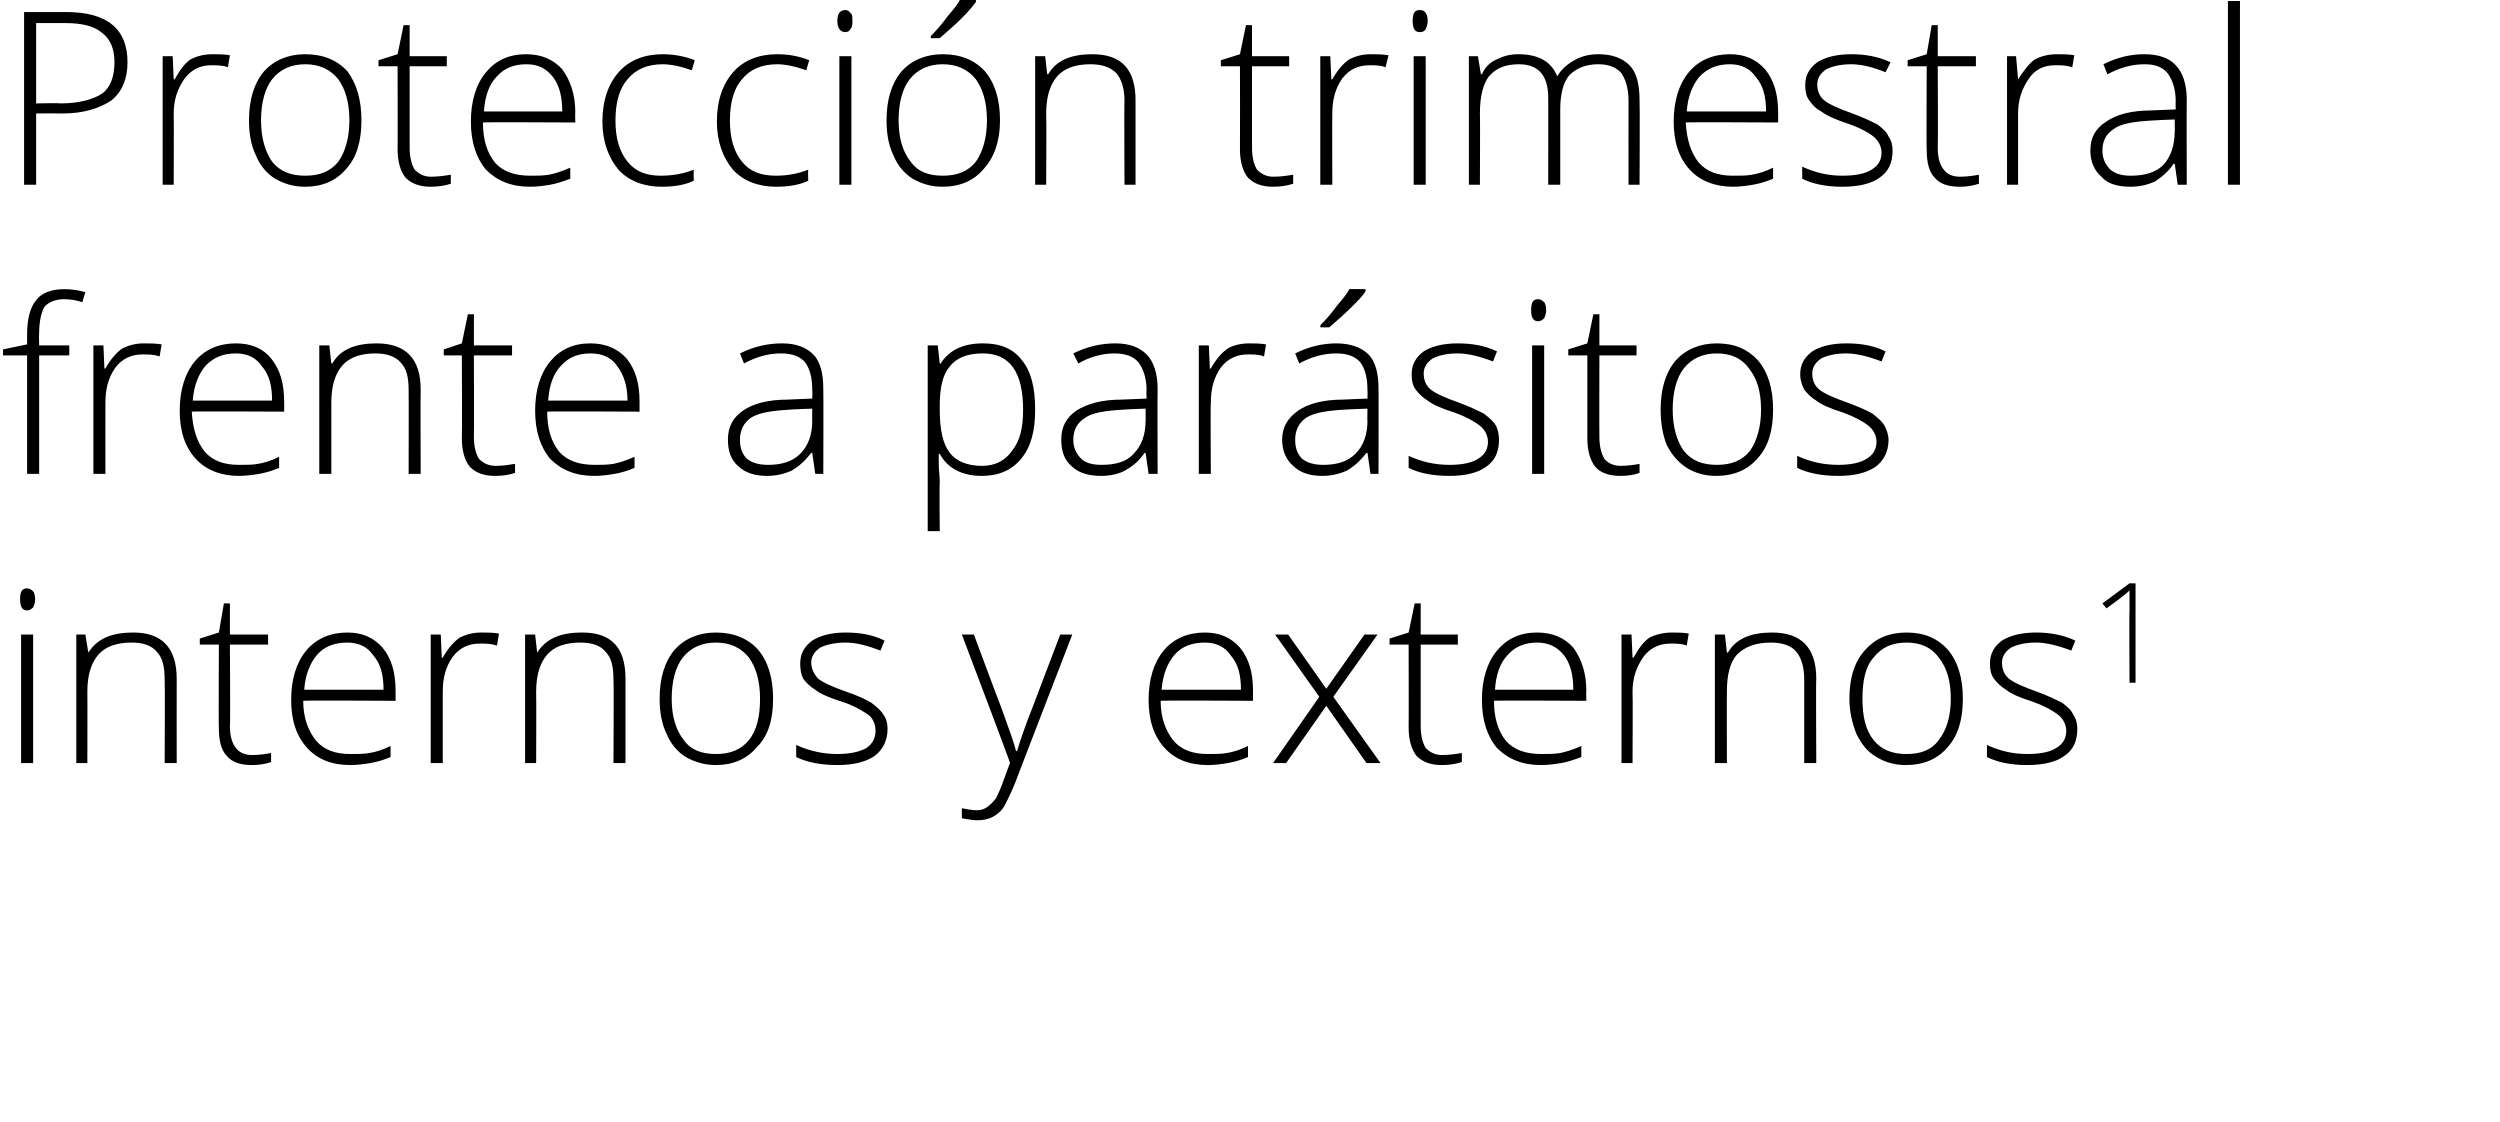
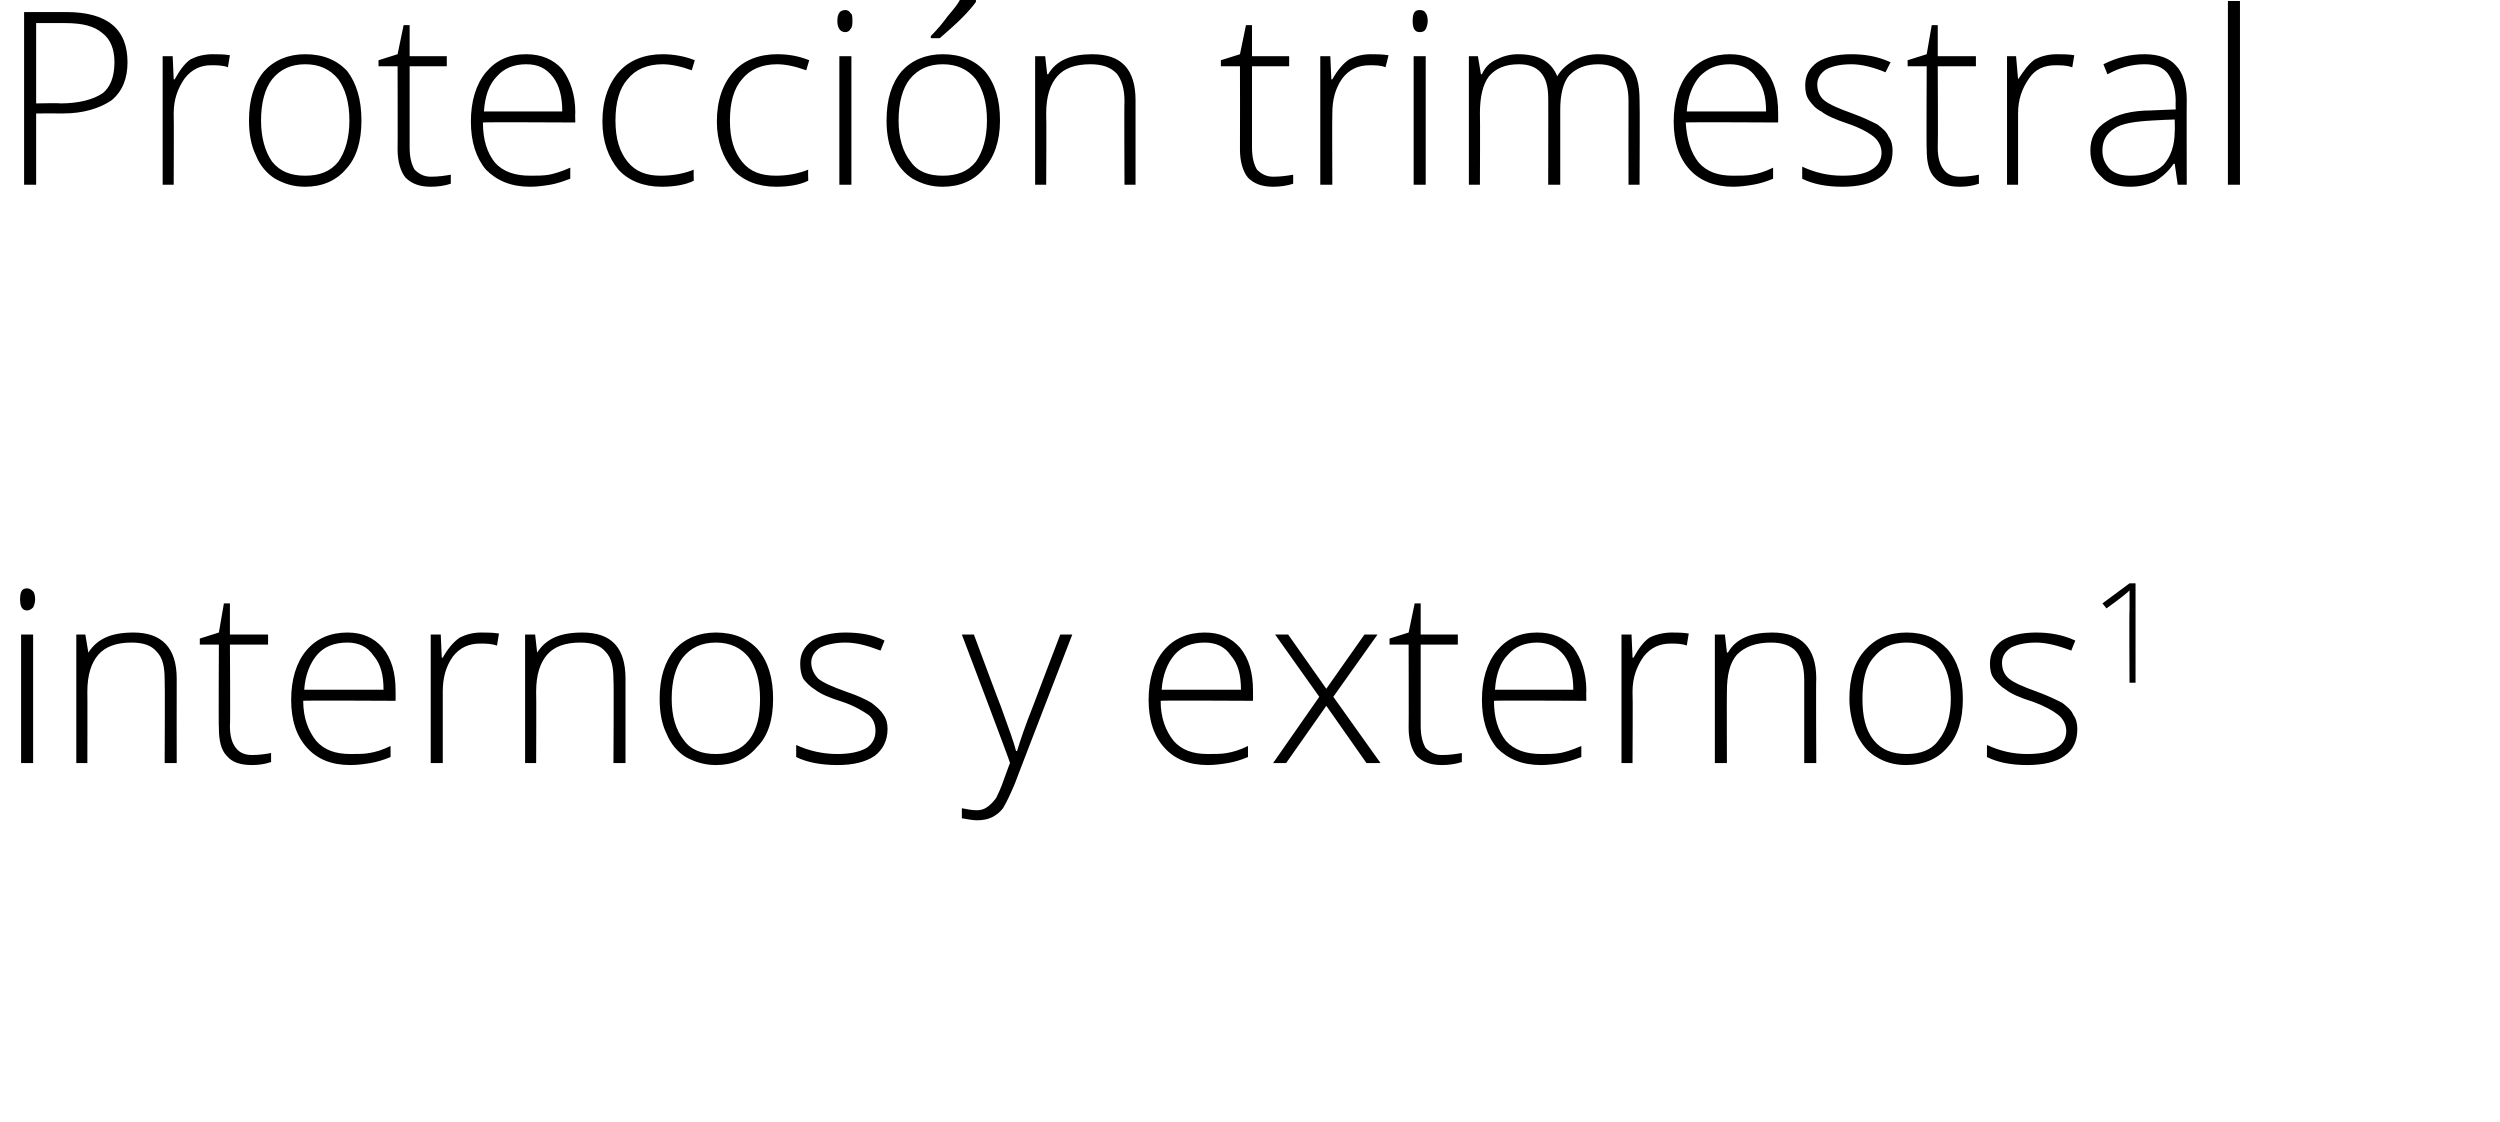
<svg xmlns="http://www.w3.org/2000/svg" version="1.1" width="249px" height="111.8px" viewBox="0 0 249 111.8">
  <desc>Protecci n trimestral frente a par sitos internos y externos1</desc>
  <defs />
  <g id="Polygon34849">
    <path d="M 3.3 76 L 2.1 76 L 2.1 63.2 L 3.3 63.2 L 3.3 76 Z M 2.7 60.8 C 2.2 60.8 2 60.4 2 59.7 C 2 58.9 2.2 58.6 2.7 58.6 C 2.9 58.6 3.1 58.7 3.3 58.9 C 3.4 59 3.5 59.3 3.5 59.7 C 3.5 60 3.4 60.3 3.3 60.5 C 3.1 60.7 2.9 60.8 2.7 60.8 C 2.7 60.8 2.7 60.8 2.7 60.8 Z M 16.4 76 C 16.4 76 16.44 67.7 16.4 67.7 C 16.4 66.4 16.2 65.5 15.6 64.9 C 15.1 64.3 14.3 64 13.1 64 C 11.6 64 10.5 64.4 9.8 65.2 C 9.1 66 8.7 67.2 8.7 68.9 C 8.72 68.93 8.7 76 8.7 76 L 7.6 76 L 7.6 63.2 L 8.5 63.2 L 8.8 65 C 8.8 65 8.84 64.97 8.8 65 C 9.7 63.6 11.1 63 13.3 63 C 16.1 63 17.6 64.5 17.6 67.6 C 17.59 67.63 17.6 76 17.6 76 L 16.4 76 Z M 25.1 75.2 C 25.8 75.2 26.5 75.1 27 75 C 27 75 27 75.9 27 75.9 C 26.4 76.1 25.8 76.2 25.1 76.2 C 23.9 76.2 23.1 75.9 22.6 75.3 C 22 74.7 21.8 73.7 21.8 72.5 C 21.76 72.46 21.8 64.2 21.8 64.2 L 19.9 64.2 L 19.9 63.6 L 21.8 63 L 22.3 60.1 L 22.9 60.1 L 22.9 63.2 L 26.7 63.2 L 26.7 64.2 L 22.9 64.2 C 22.9 64.2 22.95 72.3 22.9 72.3 C 22.9 73.3 23.1 74 23.5 74.5 C 23.8 74.9 24.3 75.2 25.1 75.2 Z M 34.9 76.2 C 33 76.2 31.6 75.6 30.6 74.5 C 29.5 73.3 29 71.7 29 69.7 C 29 67.7 29.5 66 30.5 64.8 C 31.5 63.6 32.9 63 34.6 63 C 36.1 63 37.2 63.5 38.1 64.5 C 39 65.6 39.4 67 39.4 68.8 C 39.41 68.81 39.4 69.8 39.4 69.8 C 39.4 69.8 30.23 69.75 30.2 69.8 C 30.2 71.5 30.7 72.8 31.5 73.8 C 32.3 74.7 33.4 75.1 34.9 75.1 C 35.6 75.1 36.3 75.1 36.8 75 C 37.4 74.9 38.1 74.7 38.9 74.3 C 38.9 74.3 38.9 75.4 38.9 75.4 C 38.2 75.7 37.5 75.9 36.9 76 C 36.3 76.1 35.6 76.2 34.9 76.2 Z M 34.6 64 C 33.3 64 32.3 64.4 31.6 65.2 C 30.9 66 30.4 67.2 30.3 68.7 C 30.3 68.7 38.2 68.7 38.2 68.7 C 38.2 67.2 37.9 66.1 37.2 65.3 C 36.6 64.4 35.7 64 34.6 64 Z M 47.9 63 C 48.5 63 49.1 63 49.7 63.1 C 49.7 63.1 49.5 64.3 49.5 64.3 C 48.9 64.1 48.4 64.1 47.8 64.1 C 46.7 64.1 45.8 64.5 45.1 65.4 C 44.4 66.4 44.1 67.5 44.1 68.9 C 44.09 68.93 44.1 76 44.1 76 L 42.9 76 L 42.9 63.2 L 43.9 63.2 L 44 65.5 C 44 65.5 44.11 65.52 44.1 65.5 C 44.6 64.6 45.2 63.9 45.8 63.5 C 46.4 63.2 47.1 63 47.9 63 Z M 61.1 76 C 61.1 76 61.15 67.7 61.1 67.7 C 61.1 66.4 60.9 65.5 60.3 64.9 C 59.8 64.3 59 64 57.8 64 C 56.3 64 55.2 64.4 54.5 65.2 C 53.8 66 53.4 67.2 53.4 68.9 C 53.43 68.93 53.4 76 53.4 76 L 52.3 76 L 52.3 63.2 L 53.3 63.2 L 53.5 65 C 53.5 65 53.54 64.97 53.5 65 C 54.4 63.6 55.8 63 58 63 C 60.9 63 62.3 64.5 62.3 67.6 C 62.3 67.63 62.3 76 62.3 76 L 61.1 76 Z M 77 69.6 C 77 71.7 76.5 73.3 75.4 74.4 C 74.4 75.6 73 76.2 71.3 76.2 C 70.2 76.2 69.2 75.9 68.3 75.4 C 67.5 74.9 66.8 74.1 66.4 73.1 C 65.9 72.1 65.7 70.9 65.7 69.6 C 65.7 67.5 66.2 65.9 67.2 64.7 C 68.2 63.6 69.6 63 71.3 63 C 73.1 63 74.5 63.6 75.5 64.7 C 76.5 65.9 77 67.5 77 69.6 Z M 66.9 69.6 C 66.9 71.3 67.3 72.7 68.1 73.7 C 68.8 74.7 69.9 75.1 71.3 75.1 C 72.7 75.1 73.8 74.7 74.6 73.7 C 75.4 72.7 75.7 71.3 75.7 69.6 C 75.7 67.8 75.3 66.5 74.6 65.5 C 73.8 64.5 72.7 64 71.3 64 C 69.9 64 68.8 64.5 68 65.5 C 67.3 66.4 66.9 67.8 66.9 69.6 Z M 88.4 72.6 C 88.4 73.8 87.9 74.7 87.1 75.3 C 86.2 75.9 85 76.2 83.4 76.2 C 81.7 76.2 80.3 75.9 79.3 75.4 C 79.3 75.4 79.3 74.2 79.3 74.2 C 80.6 74.8 82 75.1 83.4 75.1 C 84.6 75.1 85.6 74.9 86.3 74.5 C 86.9 74.1 87.2 73.5 87.2 72.8 C 87.2 72.2 87 71.6 86.5 71.2 C 85.9 70.8 85.1 70.3 83.9 69.9 C 82.6 69.5 81.7 69.1 81.2 68.7 C 80.7 68.4 80.3 68 80 67.6 C 79.8 67.2 79.7 66.7 79.7 66.1 C 79.7 65.1 80.1 64.4 80.9 63.8 C 81.7 63.3 82.8 63 84.2 63 C 85.6 63 86.9 63.2 88.1 63.8 C 88.1 63.8 87.7 64.8 87.7 64.8 C 86.4 64.3 85.3 64 84.2 64 C 83.2 64 82.3 64.2 81.7 64.5 C 81.1 64.9 80.8 65.4 80.8 66 C 80.8 66.6 81.1 67.2 81.5 67.6 C 82 68 82.9 68.4 84.3 68.9 C 85.5 69.3 86.3 69.7 86.8 70 C 87.3 70.4 87.7 70.7 88 71.2 C 88.3 71.6 88.4 72.1 88.4 72.6 Z M 95.8 63.2 L 97 63.2 C 97 63.2 99.66 70.37 99.7 70.4 C 100.5 72.6 101 74 101.2 74.8 C 101.2 74.8 101.3 74.8 101.3 74.8 C 101.6 73.8 102.1 72.3 102.9 70.3 C 102.89 70.3 105.6 63.2 105.6 63.2 L 106.8 63.2 C 106.8 63.2 101.07 78.03 101.1 78 C 100.6 79.2 100.2 80 99.9 80.5 C 99.6 80.9 99.2 81.2 98.8 81.4 C 98.4 81.6 97.9 81.7 97.3 81.7 C 96.9 81.7 96.4 81.6 95.8 81.5 C 95.8 81.5 95.8 80.5 95.8 80.5 C 96.3 80.6 96.8 80.7 97.3 80.7 C 97.7 80.7 98 80.6 98.3 80.4 C 98.6 80.2 98.9 79.9 99.2 79.5 C 99.4 79.1 99.7 78.5 100 77.6 C 100.3 76.8 100.5 76.2 100.6 76 C 100.64 75.96 95.8 63.2 95.8 63.2 Z M 120.3 76.2 C 118.4 76.2 117 75.6 116 74.5 C 114.9 73.3 114.4 71.7 114.4 69.7 C 114.4 67.7 114.9 66 115.9 64.8 C 116.9 63.6 118.3 63 120 63 C 121.5 63 122.6 63.5 123.5 64.5 C 124.4 65.6 124.8 67 124.8 68.8 C 124.8 68.81 124.8 69.8 124.8 69.8 C 124.8 69.8 115.63 69.75 115.6 69.8 C 115.6 71.5 116.1 72.8 116.9 73.8 C 117.7 74.7 118.8 75.1 120.3 75.1 C 121 75.1 121.7 75.1 122.2 75 C 122.8 74.9 123.5 74.7 124.3 74.3 C 124.3 74.3 124.3 75.4 124.3 75.4 C 123.6 75.7 122.9 75.9 122.3 76 C 121.7 76.1 121 76.2 120.3 76.2 Z M 120 64 C 118.7 64 117.7 64.4 117 65.2 C 116.3 66 115.8 67.2 115.7 68.7 C 115.7 68.7 123.6 68.7 123.6 68.7 C 123.6 67.2 123.3 66.1 122.6 65.3 C 122 64.4 121.1 64 120 64 Z M 131.4 69.4 L 127 63.2 L 128.3 63.2 L 132.1 68.6 L 135.9 63.2 L 137.2 63.2 L 132.8 69.4 L 137.5 76 L 136.1 76 L 132.1 70.3 L 128.1 76 L 126.8 76 L 131.4 69.4 Z M 143.6 75.2 C 144.4 75.2 145 75.1 145.6 75 C 145.6 75 145.6 75.9 145.6 75.9 C 145 76.1 144.3 76.2 143.6 76.2 C 142.5 76.2 141.7 75.9 141.1 75.3 C 140.6 74.7 140.3 73.7 140.3 72.5 C 140.32 72.46 140.3 64.2 140.3 64.2 L 138.4 64.2 L 138.4 63.6 L 140.3 63 L 140.9 60.1 L 141.5 60.1 L 141.5 63.2 L 145.2 63.2 L 145.2 64.2 L 141.5 64.2 C 141.5 64.2 141.5 72.3 141.5 72.3 C 141.5 73.3 141.7 74 142 74.5 C 142.4 74.9 142.9 75.2 143.6 75.2 Z M 153.5 76.2 C 151.6 76.2 150.2 75.6 149.1 74.5 C 148.1 73.3 147.6 71.7 147.6 69.7 C 147.6 67.7 148.1 66 149.1 64.8 C 150.1 63.6 151.4 63 153.1 63 C 154.6 63 155.8 63.5 156.7 64.5 C 157.5 65.6 158 67 158 68.8 C 157.97 68.81 158 69.8 158 69.8 C 158 69.8 148.79 69.75 148.8 69.8 C 148.8 71.5 149.2 72.8 150 73.8 C 150.8 74.7 152 75.1 153.5 75.1 C 154.2 75.1 154.8 75.1 155.4 75 C 155.9 74.9 156.6 74.7 157.5 74.3 C 157.5 74.3 157.5 75.4 157.5 75.4 C 156.7 75.7 156.1 75.9 155.5 76 C 154.9 76.1 154.2 76.2 153.5 76.2 Z M 153.1 64 C 151.9 64 150.9 64.4 150.2 65.2 C 149.4 66 149 67.2 148.9 68.7 C 148.9 68.7 156.7 68.7 156.7 68.7 C 156.7 67.2 156.4 66.1 155.8 65.3 C 155.1 64.4 154.2 64 153.1 64 Z M 166.5 63 C 167 63 167.6 63 168.2 63.1 C 168.2 63.1 168 64.3 168 64.3 C 167.5 64.1 166.9 64.1 166.4 64.1 C 165.3 64.1 164.4 64.5 163.7 65.4 C 163 66.4 162.6 67.5 162.6 68.9 C 162.64 68.93 162.6 76 162.6 76 L 161.5 76 L 161.5 63.2 L 162.5 63.2 L 162.6 65.5 C 162.6 65.5 162.67 65.52 162.7 65.5 C 163.2 64.6 163.7 63.9 164.3 63.5 C 164.9 63.2 165.7 63 166.5 63 Z M 179.7 76 C 179.7 76 179.71 67.7 179.7 67.7 C 179.7 66.4 179.4 65.5 178.9 64.9 C 178.4 64.3 177.5 64 176.4 64 C 174.9 64 173.8 64.4 173 65.2 C 172.3 66 172 67.2 172 68.9 C 171.98 68.93 172 76 172 76 L 170.8 76 L 170.8 63.2 L 171.8 63.2 L 172 65 C 172 65 172.1 64.97 172.1 65 C 172.9 63.6 174.4 63 176.5 63 C 179.4 63 180.9 64.5 180.9 67.6 C 180.86 67.63 180.9 76 180.9 76 L 179.7 76 Z M 195.5 69.6 C 195.5 71.7 195 73.3 194 74.4 C 193 75.6 191.6 76.2 189.8 76.2 C 188.7 76.2 187.7 75.9 186.9 75.4 C 186 74.9 185.4 74.1 184.9 73.1 C 184.5 72.1 184.2 70.9 184.2 69.6 C 184.2 67.5 184.7 65.9 185.8 64.7 C 186.8 63.6 188.1 63 189.9 63 C 191.7 63 193 63.6 194 64.7 C 195 65.9 195.5 67.5 195.5 69.6 Z M 185.5 69.6 C 185.5 71.3 185.8 72.7 186.6 73.7 C 187.4 74.7 188.5 75.1 189.9 75.1 C 191.3 75.1 192.4 74.7 193.1 73.7 C 193.9 72.7 194.3 71.3 194.3 69.6 C 194.3 67.8 193.9 66.5 193.1 65.5 C 192.4 64.5 191.3 64 189.9 64 C 188.4 64 187.4 64.5 186.6 65.5 C 185.8 66.4 185.5 67.8 185.5 69.6 Z M 206.9 72.6 C 206.9 73.8 206.5 74.7 205.6 75.3 C 204.8 75.9 203.5 76.2 201.9 76.2 C 200.2 76.2 198.9 75.9 197.9 75.4 C 197.9 75.4 197.9 74.2 197.9 74.2 C 199.2 74.8 200.5 75.1 201.9 75.1 C 203.2 75.1 204.2 74.9 204.8 74.5 C 205.5 74.1 205.8 73.5 205.8 72.8 C 205.8 72.2 205.5 71.6 205 71.2 C 204.5 70.8 203.6 70.3 202.5 69.9 C 201.2 69.5 200.3 69.1 199.8 68.7 C 199.3 68.4 198.9 68 198.6 67.6 C 198.3 67.2 198.2 66.7 198.2 66.1 C 198.2 65.1 198.6 64.4 199.4 63.8 C 200.2 63.3 201.3 63 202.8 63 C 204.1 63 205.4 63.2 206.7 63.8 C 206.7 63.8 206.3 64.8 206.3 64.8 C 205 64.3 203.8 64 202.8 64 C 201.7 64 200.9 64.2 200.3 64.5 C 199.7 64.9 199.4 65.4 199.4 66 C 199.4 66.6 199.6 67.2 200.1 67.6 C 200.6 68 201.5 68.4 202.9 68.9 C 204 69.3 204.8 69.7 205.4 70 C 205.9 70.4 206.3 70.7 206.5 71.2 C 206.8 71.6 206.9 72.1 206.9 72.6 Z M 212.7 68 L 212.1 68 C 212.1 68 212.06 60.8 212.1 60.8 C 212.1 60.1 212.1 59.5 212.1 58.8 C 212.1 58.8 212 58.9 211.9 59 C 211.9 59 211.2 59.6 209.8 60.6 C 209.83 60.61 209.4 60.1 209.4 60.1 L 212.1 58.1 L 212.7 58.1 L 212.7 68 Z " stroke="none" fill="#000" />
  </g>
  <g id="Polygon34848">
-     <path d="M 6.9 35.4 L 3.9 35.4 L 3.9 47.2 L 2.7 47.2 L 2.7 35.4 L 0.3 35.4 L 0.3 34.8 L 2.7 34.3 C 2.7 34.3 2.71 33.34 2.7 33.3 C 2.7 31.8 3 30.6 3.6 29.9 C 4.1 29.2 5.1 28.8 6.4 28.8 C 7.1 28.8 7.8 28.9 8.5 29.1 C 8.5 29.1 8.2 30.1 8.2 30.1 C 7.6 29.9 7 29.8 6.4 29.8 C 5.5 29.8 4.8 30.1 4.4 30.6 C 4.1 31.2 3.9 32 3.9 33.2 C 3.87 33.24 3.9 34.4 3.9 34.4 L 6.9 34.4 L 6.9 35.4 Z M 14.3 34.2 C 14.9 34.2 15.5 34.2 16.1 34.3 C 16.1 34.3 15.9 35.5 15.9 35.5 C 15.3 35.3 14.8 35.3 14.2 35.3 C 13.1 35.3 12.2 35.7 11.5 36.6 C 10.8 37.6 10.5 38.7 10.5 40.1 C 10.49 40.13 10.5 47.2 10.5 47.2 L 9.3 47.2 L 9.3 34.4 L 10.3 34.4 L 10.4 36.7 C 10.4 36.7 10.51 36.72 10.5 36.7 C 11 35.8 11.6 35.1 12.2 34.7 C 12.8 34.4 13.5 34.2 14.3 34.2 Z M 23.8 47.4 C 22 47.4 20.5 46.8 19.5 45.7 C 18.4 44.5 17.9 42.9 17.9 40.9 C 17.9 38.9 18.4 37.2 19.4 36 C 20.4 34.8 21.8 34.2 23.5 34.2 C 25 34.2 26.2 34.7 27 35.7 C 27.9 36.8 28.3 38.2 28.3 40 C 28.32 40.01 28.3 41 28.3 41 C 28.3 41 19.15 40.95 19.1 41 C 19.2 42.7 19.6 44 20.4 45 C 21.2 45.9 22.3 46.3 23.8 46.3 C 24.5 46.3 25.2 46.3 25.7 46.2 C 26.3 46.1 27 45.9 27.8 45.5 C 27.8 45.5 27.8 46.6 27.8 46.6 C 27.1 46.9 26.4 47.1 25.8 47.2 C 25.2 47.3 24.5 47.4 23.8 47.4 Z M 23.5 35.2 C 22.2 35.2 21.3 35.6 20.5 36.4 C 19.8 37.2 19.3 38.4 19.2 39.9 C 19.2 39.9 27.1 39.9 27.1 39.9 C 27.1 38.4 26.8 37.3 26.1 36.5 C 25.5 35.6 24.6 35.2 23.5 35.2 Z M 40.7 47.2 C 40.7 47.2 40.72 38.9 40.7 38.9 C 40.7 37.6 40.5 36.7 39.9 36.1 C 39.4 35.5 38.5 35.2 37.4 35.2 C 35.9 35.2 34.8 35.6 34.1 36.4 C 33.4 37.2 33 38.4 33 40.1 C 33 40.13 33 47.2 33 47.2 L 31.8 47.2 L 31.8 34.4 L 32.8 34.4 L 33 36.2 C 33 36.2 33.12 36.17 33.1 36.2 C 33.9 34.8 35.4 34.2 37.5 34.2 C 40.4 34.2 41.9 35.7 41.9 38.8 C 41.87 38.83 41.9 47.2 41.9 47.2 L 40.7 47.2 Z M 49.4 46.4 C 50.1 46.4 50.7 46.3 51.3 46.2 C 51.3 46.2 51.3 47.1 51.3 47.1 C 50.7 47.3 50.1 47.4 49.3 47.4 C 48.2 47.4 47.4 47.1 46.8 46.5 C 46.3 45.9 46 44.9 46 43.7 C 46.04 43.66 46 35.4 46 35.4 L 44.2 35.4 L 44.2 34.8 L 46 34.2 L 46.6 31.3 L 47.2 31.3 L 47.2 34.4 L 51 34.4 L 51 35.4 L 47.2 35.4 C 47.2 35.4 47.23 43.5 47.2 43.5 C 47.2 44.5 47.4 45.2 47.7 45.7 C 48.1 46.1 48.6 46.4 49.4 46.4 Z M 59.2 47.4 C 57.3 47.4 55.9 46.8 54.8 45.7 C 53.8 44.5 53.3 42.9 53.3 40.9 C 53.3 38.9 53.8 37.2 54.8 36 C 55.8 34.8 57.1 34.2 58.8 34.2 C 60.3 34.2 61.5 34.7 62.4 35.7 C 63.3 36.8 63.7 38.2 63.7 40 C 63.69 40.01 63.7 41 63.7 41 C 63.7 41 54.52 40.95 54.5 41 C 54.5 42.7 54.9 44 55.7 45 C 56.5 45.9 57.7 46.3 59.2 46.3 C 59.9 46.3 60.5 46.3 61.1 46.2 C 61.6 46.1 62.3 45.9 63.2 45.5 C 63.2 45.5 63.2 46.6 63.2 46.6 C 62.5 46.9 61.8 47.1 61.2 47.2 C 60.6 47.3 59.9 47.4 59.2 47.4 Z M 58.8 35.2 C 57.6 35.2 56.6 35.6 55.9 36.4 C 55.1 37.2 54.7 38.4 54.6 39.9 C 54.6 39.9 62.5 39.9 62.5 39.9 C 62.5 38.4 62.1 37.3 61.5 36.5 C 60.9 35.6 60 35.2 58.8 35.2 Z M 81.2 47.2 L 80.9 45.1 C 80.9 45.1 80.79 45.15 80.8 45.1 C 80.1 46 79.5 46.5 78.8 46.9 C 78.1 47.2 77.3 47.4 76.4 47.4 C 75.2 47.4 74.2 47.1 73.5 46.4 C 72.8 45.8 72.5 44.9 72.5 43.8 C 72.5 42.5 73 41.6 74 40.9 C 75 40.2 76.5 39.8 78.5 39.8 C 78.5 39.79 80.9 39.7 80.9 39.7 C 80.9 39.7 80.93 38.88 80.9 38.9 C 80.9 37.7 80.7 36.8 80.2 36.1 C 79.7 35.5 78.9 35.2 77.8 35.2 C 76.6 35.2 75.4 35.5 74.1 36.2 C 74.1 36.2 73.7 35.2 73.7 35.2 C 75.1 34.5 76.5 34.2 77.9 34.2 C 79.3 34.2 80.3 34.6 81 35.3 C 81.7 36 82 37.2 82 38.7 C 82.03 38.69 82 47.2 82 47.2 L 81.2 47.2 Z M 76.5 46.3 C 77.8 46.3 78.9 46 79.7 45.2 C 80.5 44.4 80.9 43.3 80.9 41.9 C 80.88 41.94 80.9 40.7 80.9 40.7 C 80.9 40.7 78.66 40.78 78.7 40.8 C 76.9 40.9 75.6 41.1 74.8 41.6 C 74.1 42.1 73.7 42.8 73.7 43.8 C 73.7 44.6 73.9 45.2 74.4 45.7 C 74.9 46.1 75.6 46.3 76.5 46.3 Z M 97.8 47.4 C 95.9 47.4 94.4 46.7 93.6 45.2 C 93.55 45.19 93.5 45.2 93.5 45.2 C 93.5 45.2 93.5 46.18 93.5 46.2 C 93.5 46.8 93.6 47.4 93.6 48.1 C 93.55 48.08 93.6 52.9 93.6 52.9 L 92.4 52.9 L 92.4 34.4 L 93.4 34.4 L 93.6 36.2 C 93.6 36.2 93.67 36.24 93.7 36.2 C 94.5 34.9 95.9 34.2 97.9 34.2 C 99.6 34.2 100.9 34.7 101.8 35.9 C 102.7 37 103.1 38.6 103.1 40.8 C 103.1 42.9 102.7 44.5 101.7 45.7 C 100.8 46.8 99.5 47.4 97.8 47.4 Z M 97.8 46.4 C 99.1 46.4 100.1 45.9 100.8 44.9 C 101.6 43.9 101.9 42.6 101.9 40.8 C 101.9 37.1 100.6 35.2 97.9 35.2 C 96.4 35.2 95.3 35.6 94.6 36.5 C 93.9 37.3 93.6 38.6 93.6 40.4 C 93.6 40.4 93.6 40.8 93.6 40.8 C 93.6 42.8 93.9 44.2 94.6 45.1 C 95.2 45.9 96.3 46.4 97.8 46.4 Z M 114.4 47.2 L 114.1 45.1 C 114.1 45.1 114.02 45.15 114 45.1 C 113.4 46 112.7 46.5 112 46.9 C 111.4 47.2 110.6 47.4 109.7 47.4 C 108.4 47.4 107.4 47.1 106.7 46.4 C 106 45.8 105.7 44.9 105.7 43.8 C 105.7 42.5 106.2 41.6 107.2 40.9 C 108.3 40.2 109.8 39.8 111.7 39.8 C 111.74 39.79 114.2 39.7 114.2 39.7 C 114.2 39.7 114.16 38.88 114.2 38.9 C 114.2 37.7 113.9 36.8 113.4 36.1 C 112.9 35.5 112.1 35.2 111 35.2 C 109.9 35.2 108.6 35.5 107.4 36.2 C 107.4 36.2 106.9 35.2 106.9 35.2 C 108.3 34.5 109.7 34.2 111.1 34.2 C 112.5 34.2 113.5 34.6 114.2 35.3 C 114.9 36 115.3 37.2 115.3 38.7 C 115.27 38.69 115.3 47.2 115.3 47.2 L 114.4 47.2 Z M 109.7 46.3 C 111.1 46.3 112.2 46 112.9 45.2 C 113.7 44.4 114.1 43.3 114.1 41.9 C 114.12 41.94 114.1 40.7 114.1 40.7 C 114.1 40.7 111.89 40.78 111.9 40.8 C 110.1 40.9 108.8 41.1 108.1 41.6 C 107.3 42.1 106.9 42.8 106.9 43.8 C 106.9 44.6 107.2 45.2 107.7 45.7 C 108.1 46.1 108.8 46.3 109.7 46.3 Z M 124.4 34.2 C 124.9 34.2 125.5 34.2 126.1 34.3 C 126.1 34.3 125.9 35.5 125.9 35.5 C 125.4 35.3 124.8 35.3 124.3 35.3 C 123.2 35.3 122.3 35.7 121.6 36.6 C 120.9 37.6 120.6 38.7 120.6 40.1 C 120.55 40.13 120.6 47.2 120.6 47.2 L 119.4 47.2 L 119.4 34.4 L 120.4 34.4 L 120.5 36.7 C 120.5 36.7 120.57 36.72 120.6 36.7 C 121.1 35.8 121.7 35.1 122.3 34.7 C 122.8 34.4 123.6 34.2 124.4 34.2 Z M 136.5 47.2 L 136.2 45.1 C 136.2 45.1 136.08 45.15 136.1 45.1 C 135.4 46 134.8 46.5 134.1 46.9 C 133.4 47.2 132.6 47.4 131.7 47.4 C 130.5 47.4 129.5 47.1 128.8 46.4 C 128.1 45.8 127.7 44.9 127.7 43.8 C 127.7 42.5 128.3 41.6 129.3 40.9 C 130.3 40.2 131.8 39.8 133.8 39.8 C 133.79 39.79 136.2 39.7 136.2 39.7 C 136.2 39.7 136.22 38.88 136.2 38.9 C 136.2 37.7 136 36.8 135.5 36.1 C 135 35.5 134.2 35.2 133.1 35.2 C 131.9 35.2 130.7 35.5 129.4 36.2 C 129.4 36.2 129 35.2 129 35.2 C 130.4 34.5 131.8 34.2 133.1 34.2 C 134.5 34.2 135.6 34.6 136.3 35.3 C 137 36 137.3 37.2 137.3 38.7 C 137.32 38.69 137.3 47.2 137.3 47.2 L 136.5 47.2 Z M 131.8 46.3 C 133.1 46.3 134.2 46 135 45.2 C 135.8 44.4 136.2 43.3 136.2 41.9 C 136.17 41.94 136.2 40.7 136.2 40.7 C 136.2 40.7 133.95 40.78 133.9 40.8 C 132.2 40.9 130.9 41.1 130.1 41.6 C 129.4 42.1 129 42.8 129 43.8 C 129 44.6 129.2 45.2 129.7 45.7 C 130.2 46.1 130.9 46.3 131.8 46.3 Z M 131.5 32.4 C 132.1 31.8 132.7 31.1 133.2 30.4 C 133.8 29.7 134.2 29.2 134.4 28.8 C 134.38 28.78 136 28.8 136 28.8 C 136 28.8 136.03 28.98 136 29 C 135.8 29.4 135.3 29.9 134.6 30.6 C 133.9 31.3 133.2 31.9 132.4 32.6 C 132.36 32.62 131.5 32.6 131.5 32.6 C 131.5 32.6 131.54 32.43 131.5 32.4 Z M 149.3 43.8 C 149.3 45 148.9 45.9 148 46.5 C 147.2 47.1 145.9 47.4 144.4 47.4 C 142.6 47.4 141.3 47.1 140.3 46.6 C 140.3 46.6 140.3 45.4 140.3 45.4 C 141.6 46 142.9 46.3 144.4 46.3 C 145.6 46.3 146.6 46.1 147.2 45.7 C 147.9 45.3 148.2 44.7 148.2 44 C 148.2 43.4 147.9 42.8 147.4 42.4 C 146.9 42 146 41.5 144.9 41.1 C 143.6 40.7 142.7 40.3 142.2 39.9 C 141.7 39.6 141.3 39.2 141 38.8 C 140.7 38.4 140.6 37.9 140.6 37.3 C 140.6 36.3 141 35.6 141.8 35 C 142.6 34.5 143.7 34.2 145.2 34.2 C 146.5 34.2 147.9 34.4 149.1 35 C 149.1 35 148.7 36 148.7 36 C 147.4 35.5 146.2 35.2 145.2 35.2 C 144.1 35.2 143.3 35.4 142.7 35.7 C 142.1 36.1 141.8 36.6 141.8 37.2 C 141.8 37.8 142 38.4 142.5 38.8 C 143 39.2 143.9 39.6 145.3 40.1 C 146.4 40.5 147.2 40.9 147.8 41.2 C 148.3 41.6 148.7 41.9 149 42.4 C 149.2 42.8 149.3 43.3 149.3 43.8 Z M 153.8 47.2 L 152.6 47.2 L 152.6 34.4 L 153.8 34.4 L 153.8 47.2 Z M 153.2 32 C 152.7 32 152.5 31.6 152.5 30.9 C 152.5 30.1 152.7 29.8 153.2 29.8 C 153.4 29.8 153.6 29.9 153.8 30.1 C 153.9 30.2 154 30.5 154 30.9 C 154 31.2 153.9 31.5 153.8 31.7 C 153.6 31.9 153.4 32 153.2 32 C 153.2 32 153.2 32 153.2 32 Z M 161.4 46.4 C 162.1 46.4 162.8 46.3 163.3 46.2 C 163.3 46.2 163.3 47.1 163.3 47.1 C 162.8 47.3 162.1 47.4 161.4 47.4 C 160.3 47.4 159.4 47.1 158.9 46.5 C 158.4 45.9 158.1 44.9 158.1 43.7 C 158.1 43.66 158.1 35.4 158.1 35.4 L 156.2 35.4 L 156.2 34.8 L 158.1 34.2 L 158.7 31.3 L 159.3 31.3 L 159.3 34.4 L 163 34.4 L 163 35.4 L 159.3 35.4 C 159.3 35.4 159.28 43.5 159.3 43.5 C 159.3 44.5 159.5 45.2 159.8 45.7 C 160.1 46.1 160.7 46.4 161.4 46.4 Z M 176.6 40.8 C 176.6 42.9 176.1 44.5 175.1 45.6 C 174.1 46.8 172.7 47.4 170.9 47.4 C 169.8 47.4 168.8 47.1 168 46.6 C 167.1 46 166.5 45.3 166 44.3 C 165.6 43.3 165.4 42.1 165.4 40.8 C 165.4 38.7 165.9 37.1 166.9 35.9 C 167.9 34.8 169.3 34.2 171 34.2 C 172.8 34.2 174.1 34.8 175.1 35.9 C 176.1 37.1 176.6 38.7 176.6 40.8 Z M 166.6 40.8 C 166.6 42.5 167 43.9 167.7 44.9 C 168.5 45.9 169.6 46.3 171 46.3 C 172.4 46.3 173.5 45.9 174.3 44.9 C 175 43.9 175.4 42.5 175.4 40.8 C 175.4 39 175 37.7 174.2 36.7 C 173.5 35.7 172.4 35.2 171 35.2 C 169.6 35.2 168.5 35.7 167.7 36.7 C 167 37.6 166.6 39 166.6 40.8 Z M 188.1 43.8 C 188.1 45 187.6 45.9 186.8 46.5 C 185.9 47.1 184.7 47.4 183.1 47.4 C 181.4 47.4 180 47.1 179 46.6 C 179 46.6 179 45.4 179 45.4 C 180.3 46 181.6 46.3 183.1 46.3 C 184.3 46.3 185.3 46.1 185.9 45.7 C 186.6 45.3 186.9 44.7 186.9 44 C 186.9 43.4 186.6 42.8 186.1 42.4 C 185.6 42 184.7 41.5 183.6 41.1 C 182.3 40.7 181.4 40.3 180.9 39.9 C 180.4 39.6 180 39.2 179.7 38.8 C 179.5 38.4 179.3 37.9 179.3 37.3 C 179.3 36.3 179.7 35.6 180.5 35 C 181.3 34.5 182.4 34.2 183.9 34.2 C 185.3 34.2 186.6 34.4 187.8 35 C 187.8 35 187.4 36 187.4 36 C 186.1 35.5 184.9 35.2 183.9 35.2 C 182.8 35.2 182 35.4 181.4 35.7 C 180.8 36.1 180.5 36.6 180.5 37.2 C 180.5 37.8 180.7 38.4 181.2 38.8 C 181.7 39.2 182.6 39.6 184 40.1 C 185.1 40.5 186 40.9 186.5 41.2 C 187 41.6 187.4 41.9 187.7 42.4 C 187.9 42.8 188.1 43.3 188.1 43.8 Z " stroke="none" fill="#000" />
-   </g>
+     </g>
  <g id="Polygon34847">
    <path d="M 6.6 1.2 C 10.7 1.2 12.7 2.9 12.7 6.2 C 12.7 7.8 12.2 9.1 11.1 10 C 9.9 10.8 8.3 11.3 6.3 11.3 C 6.27 11.29 3.6 11.3 3.6 11.3 L 3.6 18.4 L 2.4 18.4 L 2.4 1.2 L 6.6 1.2 C 6.6 1.2 6.62 1.23 6.6 1.2 Z M 3.6 10.3 C 3.6 10.3 5.98 10.25 6 10.3 C 7.9 10.3 9.3 9.9 10.2 9.3 C 11 8.7 11.4 7.6 11.4 6.2 C 11.4 4.9 11 3.9 10.2 3.3 C 9.4 2.6 8.2 2.3 6.5 2.3 C 6.46 2.31 3.6 2.3 3.6 2.3 L 3.6 10.3 Z M 21.2 5.4 C 21.7 5.4 22.3 5.4 22.9 5.5 C 22.9 5.5 22.7 6.7 22.7 6.7 C 22.2 6.5 21.6 6.5 21 6.5 C 20 6.5 19.1 6.9 18.4 7.8 C 17.7 8.8 17.3 9.9 17.3 11.3 C 17.33 11.33 17.3 18.4 17.3 18.4 L 16.2 18.4 L 16.2 5.6 L 17.2 5.6 L 17.3 7.9 C 17.3 7.9 17.36 7.92 17.4 7.9 C 17.9 7 18.4 6.3 19 5.9 C 19.6 5.6 20.3 5.4 21.2 5.4 Z M 36 12 C 36 14.1 35.5 15.7 34.5 16.8 C 33.5 18 32.1 18.6 30.4 18.6 C 29.2 18.6 28.3 18.3 27.4 17.8 C 26.6 17.3 25.9 16.5 25.5 15.5 C 25 14.5 24.8 13.3 24.8 12 C 24.8 9.9 25.3 8.3 26.3 7.1 C 27.3 6 28.7 5.4 30.4 5.4 C 32.2 5.4 33.6 6 34.6 7.1 C 35.5 8.3 36 9.9 36 12 Z M 26 12 C 26 13.7 26.4 15.1 27.1 16.1 C 27.9 17.1 29 17.5 30.4 17.5 C 31.8 17.5 32.9 17.1 33.7 16.1 C 34.4 15.1 34.8 13.7 34.8 12 C 34.8 10.2 34.4 8.9 33.7 7.9 C 32.9 6.9 31.8 6.4 30.4 6.4 C 29 6.4 27.9 6.9 27.1 7.9 C 26.4 8.8 26 10.2 26 12 Z M 42.9 17.6 C 43.7 17.6 44.3 17.5 44.9 17.4 C 44.9 17.4 44.9 18.3 44.9 18.3 C 44.3 18.5 43.6 18.6 42.9 18.6 C 41.8 18.6 41 18.3 40.4 17.7 C 39.9 17.1 39.6 16.1 39.6 14.9 C 39.62 14.86 39.6 6.6 39.6 6.6 L 37.7 6.6 L 37.7 6 L 39.6 5.4 L 40.2 2.5 L 40.8 2.5 L 40.8 5.6 L 44.5 5.6 L 44.5 6.6 L 40.8 6.6 C 40.8 6.6 40.8 14.7 40.8 14.7 C 40.8 15.7 41 16.4 41.3 16.9 C 41.7 17.3 42.2 17.6 42.9 17.6 Z M 52.8 18.6 C 50.9 18.6 49.5 18 48.4 16.9 C 47.4 15.7 46.9 14.1 46.9 12.1 C 46.9 10.1 47.4 8.4 48.4 7.2 C 49.4 6 50.7 5.4 52.4 5.4 C 53.9 5.4 55.1 5.9 56 6.9 C 56.8 8 57.3 9.4 57.3 11.2 C 57.27 11.21 57.3 12.2 57.3 12.2 C 57.3 12.2 48.09 12.15 48.1 12.2 C 48.1 13.9 48.5 15.2 49.3 16.2 C 50.1 17.1 51.3 17.5 52.8 17.5 C 53.5 17.5 54.1 17.5 54.7 17.4 C 55.2 17.3 55.9 17.1 56.8 16.7 C 56.8 16.7 56.8 17.8 56.8 17.8 C 56 18.1 55.4 18.3 54.8 18.4 C 54.2 18.5 53.5 18.6 52.8 18.6 Z M 52.4 6.4 C 51.2 6.4 50.2 6.8 49.5 7.6 C 48.7 8.4 48.3 9.6 48.2 11.1 C 48.2 11.1 56 11.1 56 11.1 C 56 9.6 55.7 8.5 55.1 7.7 C 54.4 6.8 53.6 6.4 52.4 6.4 Z M 69.1 18 C 68.3 18.4 67.2 18.6 65.9 18.6 C 64.1 18.6 62.6 18 61.6 16.9 C 60.6 15.7 60 14.1 60 12.1 C 60 10 60.6 8.3 61.7 7.1 C 62.7 6 64.2 5.4 66 5.4 C 67.1 5.4 68.2 5.6 69.2 6 C 69.2 6 68.9 7 68.9 7 C 67.8 6.6 66.8 6.4 66 6.4 C 64.5 6.4 63.3 6.9 62.5 7.9 C 61.7 8.8 61.3 10.2 61.3 12 C 61.3 13.8 61.7 15.1 62.5 16.1 C 63.3 17.1 64.4 17.5 65.8 17.5 C 67 17.5 68.1 17.3 69.1 16.9 C 69.07 16.92 69.1 18 69.1 18 C 69.1 18 69.07 18 69.1 18 Z M 80.5 18 C 79.7 18.4 78.6 18.6 77.3 18.6 C 75.5 18.6 74 18 73 16.9 C 72 15.7 71.4 14.1 71.4 12.1 C 71.4 10 72 8.3 73.1 7.1 C 74.1 6 75.6 5.4 77.4 5.4 C 78.6 5.4 79.6 5.6 80.6 6 C 80.6 6 80.3 7 80.3 7 C 79.2 6.6 78.2 6.4 77.4 6.4 C 75.9 6.4 74.7 6.9 73.9 7.9 C 73.1 8.8 72.7 10.2 72.7 12 C 72.7 13.8 73.1 15.1 73.9 16.1 C 74.7 17.1 75.8 17.5 77.3 17.5 C 78.4 17.5 79.5 17.3 80.5 16.9 C 80.47 16.92 80.5 18 80.5 18 C 80.5 18 80.47 18 80.5 18 Z M 84.8 18.4 L 83.6 18.4 L 83.6 5.6 L 84.8 5.6 L 84.8 18.4 Z M 84.2 3.2 C 83.7 3.2 83.4 2.8 83.4 2.1 C 83.4 1.3 83.7 1 84.2 1 C 84.4 1 84.6 1.1 84.7 1.3 C 84.9 1.4 84.9 1.7 84.9 2.1 C 84.9 2.4 84.9 2.7 84.7 2.9 C 84.6 3.1 84.4 3.2 84.2 3.2 C 84.2 3.2 84.2 3.2 84.2 3.2 Z M 99.6 12 C 99.6 14.1 99 15.7 98 16.8 C 97 18 95.6 18.6 93.9 18.6 C 92.7 18.6 91.8 18.3 90.9 17.8 C 90.1 17.3 89.4 16.5 89 15.5 C 88.5 14.5 88.3 13.3 88.3 12 C 88.3 9.9 88.8 8.3 89.8 7.1 C 90.8 6 92.2 5.4 93.9 5.4 C 95.7 5.4 97.1 6 98.1 7.1 C 99.1 8.3 99.6 9.9 99.6 12 Z M 89.5 12 C 89.5 13.7 89.9 15.1 90.7 16.1 C 91.4 17.1 92.5 17.5 93.9 17.5 C 95.3 17.5 96.4 17.1 97.2 16.1 C 97.9 15.1 98.3 13.7 98.3 12 C 98.3 10.2 97.9 8.9 97.2 7.9 C 96.4 6.9 95.3 6.4 93.9 6.4 C 92.5 6.4 91.4 6.9 90.6 7.9 C 89.9 8.8 89.5 10.2 89.5 12 Z M 92.7 3.6 C 93.3 3 93.9 2.3 94.4 1.6 C 95 0.9 95.4 0.4 95.6 0 C 95.57 -0.02 97.2 0 97.2 0 C 97.2 0 97.22 0.18 97.2 0.2 C 96.9 0.6 96.5 1.1 95.8 1.8 C 95.1 2.5 94.4 3.1 93.6 3.8 C 93.55 3.82 92.7 3.8 92.7 3.8 C 92.7 3.8 92.73 3.63 92.7 3.6 Z M 112 18.4 C 112 18.4 111.96 10.1 112 10.1 C 112 8.8 111.7 7.9 111.2 7.3 C 110.6 6.7 109.8 6.4 108.6 6.4 C 107.1 6.4 106 6.8 105.3 7.6 C 104.6 8.4 104.2 9.6 104.2 11.3 C 104.24 11.33 104.2 18.4 104.2 18.4 L 103.1 18.4 L 103.1 5.6 L 104.1 5.6 L 104.3 7.4 C 104.3 7.4 104.36 7.37 104.4 7.4 C 105.2 6 106.7 5.4 108.8 5.4 C 111.7 5.4 113.1 6.9 113.1 10 C 113.11 10.03 113.1 18.4 113.1 18.4 L 112 18.4 Z M 126.8 17.6 C 127.6 17.6 128.2 17.5 128.8 17.4 C 128.8 17.4 128.8 18.3 128.8 18.3 C 128.2 18.5 127.5 18.6 126.8 18.6 C 125.7 18.6 124.9 18.3 124.3 17.7 C 123.8 17.1 123.5 16.1 123.5 14.9 C 123.52 14.86 123.5 6.6 123.5 6.6 L 121.6 6.6 L 121.6 6 L 123.5 5.4 L 124.1 2.5 L 124.7 2.5 L 124.7 5.6 L 128.4 5.6 L 128.4 6.6 L 124.7 6.6 C 124.7 6.6 124.7 14.7 124.7 14.7 C 124.7 15.7 124.9 16.4 125.2 16.9 C 125.6 17.3 126.1 17.6 126.8 17.6 Z M 136.5 5.4 C 137.1 5.4 137.6 5.4 138.3 5.5 C 138.3 5.5 138 6.7 138 6.7 C 137.5 6.5 137 6.5 136.4 6.5 C 135.3 6.5 134.4 6.9 133.7 7.8 C 133 8.8 132.7 9.9 132.7 11.3 C 132.67 11.33 132.7 18.4 132.7 18.4 L 131.5 18.4 L 131.5 5.6 L 132.5 5.6 L 132.6 7.9 C 132.6 7.9 132.69 7.92 132.7 7.9 C 133.2 7 133.8 6.3 134.4 5.9 C 135 5.6 135.7 5.4 136.5 5.4 Z M 142 18.4 L 140.8 18.4 L 140.8 5.6 L 142 5.6 L 142 18.4 Z M 141.4 3.2 C 140.9 3.2 140.7 2.8 140.7 2.1 C 140.7 1.3 140.9 1 141.4 1 C 141.7 1 141.9 1.1 142 1.3 C 142.1 1.4 142.2 1.7 142.2 2.1 C 142.2 2.4 142.1 2.7 142 2.9 C 141.9 3.1 141.7 3.2 141.4 3.2 C 141.4 3.2 141.4 3.2 141.4 3.2 Z M 162.2 18.4 C 162.2 18.4 162.19 10.01 162.2 10 C 162.2 8.8 161.9 7.9 161.5 7.3 C 161 6.7 160.2 6.4 159.2 6.4 C 157.9 6.4 157 6.8 156.3 7.5 C 155.7 8.2 155.4 9.4 155.4 10.9 C 155.4 10.9 155.4 18.4 155.4 18.4 L 154.2 18.4 C 154.2 18.4 154.22 9.66 154.2 9.7 C 154.2 7.5 153.2 6.4 151.3 6.4 C 149.9 6.4 149 6.8 148.3 7.6 C 147.7 8.4 147.4 9.6 147.4 11.3 C 147.43 11.33 147.4 18.4 147.4 18.4 L 146.3 18.4 L 146.3 5.6 L 147.2 5.6 L 147.5 7.4 C 147.5 7.4 147.55 7.37 147.6 7.4 C 147.9 6.7 148.4 6.2 149.1 5.9 C 149.7 5.6 150.4 5.4 151.2 5.4 C 153.2 5.4 154.5 6.1 155.1 7.6 C 155.1 7.6 155.1 7.6 155.1 7.6 C 155.5 6.9 156.1 6.4 156.8 6 C 157.5 5.6 158.3 5.4 159.2 5.4 C 160.6 5.4 161.6 5.8 162.3 6.5 C 163 7.2 163.3 8.4 163.3 10 C 163.34 10.03 163.3 18.4 163.3 18.4 L 162.2 18.4 Z M 172.6 18.6 C 170.8 18.6 169.3 18 168.3 16.9 C 167.2 15.7 166.7 14.1 166.7 12.1 C 166.7 10.1 167.2 8.4 168.2 7.2 C 169.2 6 170.6 5.4 172.3 5.4 C 173.8 5.4 174.9 5.9 175.8 6.9 C 176.7 8 177.1 9.4 177.1 11.2 C 177.12 11.21 177.1 12.2 177.1 12.2 C 177.1 12.2 167.94 12.15 167.9 12.2 C 168 13.9 168.4 15.2 169.2 16.2 C 170 17.1 171.1 17.5 172.6 17.5 C 173.3 17.5 174 17.5 174.5 17.4 C 175.1 17.3 175.8 17.1 176.6 16.7 C 176.6 16.7 176.6 17.8 176.6 17.8 C 175.9 18.1 175.2 18.3 174.6 18.4 C 174 18.5 173.3 18.6 172.6 18.6 Z M 172.3 6.4 C 171 6.4 170.1 6.8 169.3 7.6 C 168.6 8.4 168.1 9.6 168 11.1 C 168 11.1 175.9 11.1 175.9 11.1 C 175.9 9.6 175.6 8.5 174.9 7.7 C 174.3 6.8 173.4 6.4 172.3 6.4 Z M 188.5 15 C 188.5 16.2 188.1 17.1 187.2 17.7 C 186.4 18.3 185.1 18.6 183.5 18.6 C 181.8 18.6 180.5 18.3 179.5 17.8 C 179.5 17.8 179.5 16.6 179.5 16.6 C 180.8 17.2 182.1 17.5 183.5 17.5 C 184.8 17.5 185.8 17.3 186.4 16.9 C 187.1 16.5 187.4 15.9 187.4 15.2 C 187.4 14.6 187.1 14 186.6 13.6 C 186.1 13.2 185.2 12.7 184 12.3 C 182.8 11.9 181.9 11.5 181.4 11.1 C 180.8 10.8 180.5 10.4 180.2 10 C 179.9 9.6 179.8 9.1 179.8 8.5 C 179.8 7.5 180.2 6.8 181 6.2 C 181.8 5.7 182.9 5.4 184.4 5.4 C 185.7 5.4 187 5.6 188.3 6.2 C 188.3 6.2 187.8 7.2 187.8 7.2 C 186.6 6.7 185.4 6.4 184.4 6.4 C 183.3 6.4 182.5 6.6 181.9 6.9 C 181.3 7.3 181 7.8 181 8.4 C 181 9 181.2 9.6 181.7 10 C 182.2 10.4 183.1 10.8 184.5 11.3 C 185.6 11.7 186.4 12.1 187 12.4 C 187.5 12.8 187.9 13.1 188.1 13.6 C 188.4 14 188.5 14.5 188.5 15 Z M 195.2 17.6 C 195.9 17.6 196.6 17.5 197.1 17.4 C 197.1 17.4 197.1 18.3 197.1 18.3 C 196.5 18.5 195.9 18.6 195.2 18.6 C 194 18.6 193.2 18.3 192.7 17.7 C 192.1 17.1 191.9 16.1 191.9 14.9 C 191.86 14.86 191.9 6.6 191.9 6.6 L 190 6.6 L 190 6 L 191.9 5.4 L 192.4 2.5 L 193 2.5 L 193 5.6 L 196.8 5.6 L 196.8 6.6 L 193 6.6 C 193 6.6 193.04 14.7 193 14.7 C 193 15.7 193.2 16.4 193.6 16.9 C 193.9 17.3 194.4 17.6 195.2 17.6 Z M 204.9 5.4 C 205.4 5.4 206 5.4 206.6 5.5 C 206.6 5.5 206.4 6.7 206.4 6.7 C 205.8 6.5 205.3 6.5 204.7 6.5 C 203.6 6.5 202.7 6.9 202.1 7.8 C 201.4 8.8 201 9.9 201 11.3 C 201.01 11.33 201 18.4 201 18.4 L 199.9 18.4 L 199.9 5.6 L 200.8 5.6 L 201 7.9 C 201 7.9 201.04 7.92 201 7.9 C 201.6 7 202.1 6.3 202.7 5.9 C 203.3 5.6 204 5.4 204.9 5.4 Z M 216.9 18.4 L 216.6 16.3 C 216.6 16.3 216.54 16.35 216.5 16.3 C 215.9 17.2 215.2 17.7 214.6 18.1 C 213.9 18.4 213.1 18.6 212.2 18.6 C 210.9 18.6 209.9 18.3 209.3 17.6 C 208.6 17 208.2 16.1 208.2 15 C 208.2 13.7 208.7 12.8 209.8 12.1 C 210.8 11.4 212.3 11 214.3 11 C 214.25 10.99 216.7 10.9 216.7 10.9 C 216.7 10.9 216.68 10.08 216.7 10.1 C 216.7 8.9 216.4 8 215.9 7.3 C 215.4 6.7 214.7 6.4 213.6 6.4 C 212.4 6.4 211.2 6.7 209.9 7.4 C 209.9 7.4 209.5 6.4 209.5 6.4 C 210.9 5.7 212.2 5.4 213.6 5.4 C 215 5.4 216.1 5.8 216.7 6.5 C 217.4 7.2 217.8 8.4 217.8 9.9 C 217.78 9.89 217.8 18.4 217.8 18.4 L 216.9 18.4 Z M 212.2 17.5 C 213.6 17.5 214.7 17.2 215.5 16.4 C 216.2 15.6 216.6 14.5 216.6 13.1 C 216.63 13.14 216.6 11.9 216.6 11.9 C 216.6 11.9 214.41 11.98 214.4 12 C 212.6 12.1 211.3 12.3 210.6 12.8 C 209.8 13.3 209.4 14 209.4 15 C 209.4 15.8 209.7 16.4 210.2 16.9 C 210.7 17.3 211.3 17.5 212.2 17.5 Z M 223.1 18.4 L 221.9 18.4 L 221.9 0.1 L 223.1 0.1 L 223.1 18.4 Z " stroke="none" fill="#000" />
  </g>
</svg>